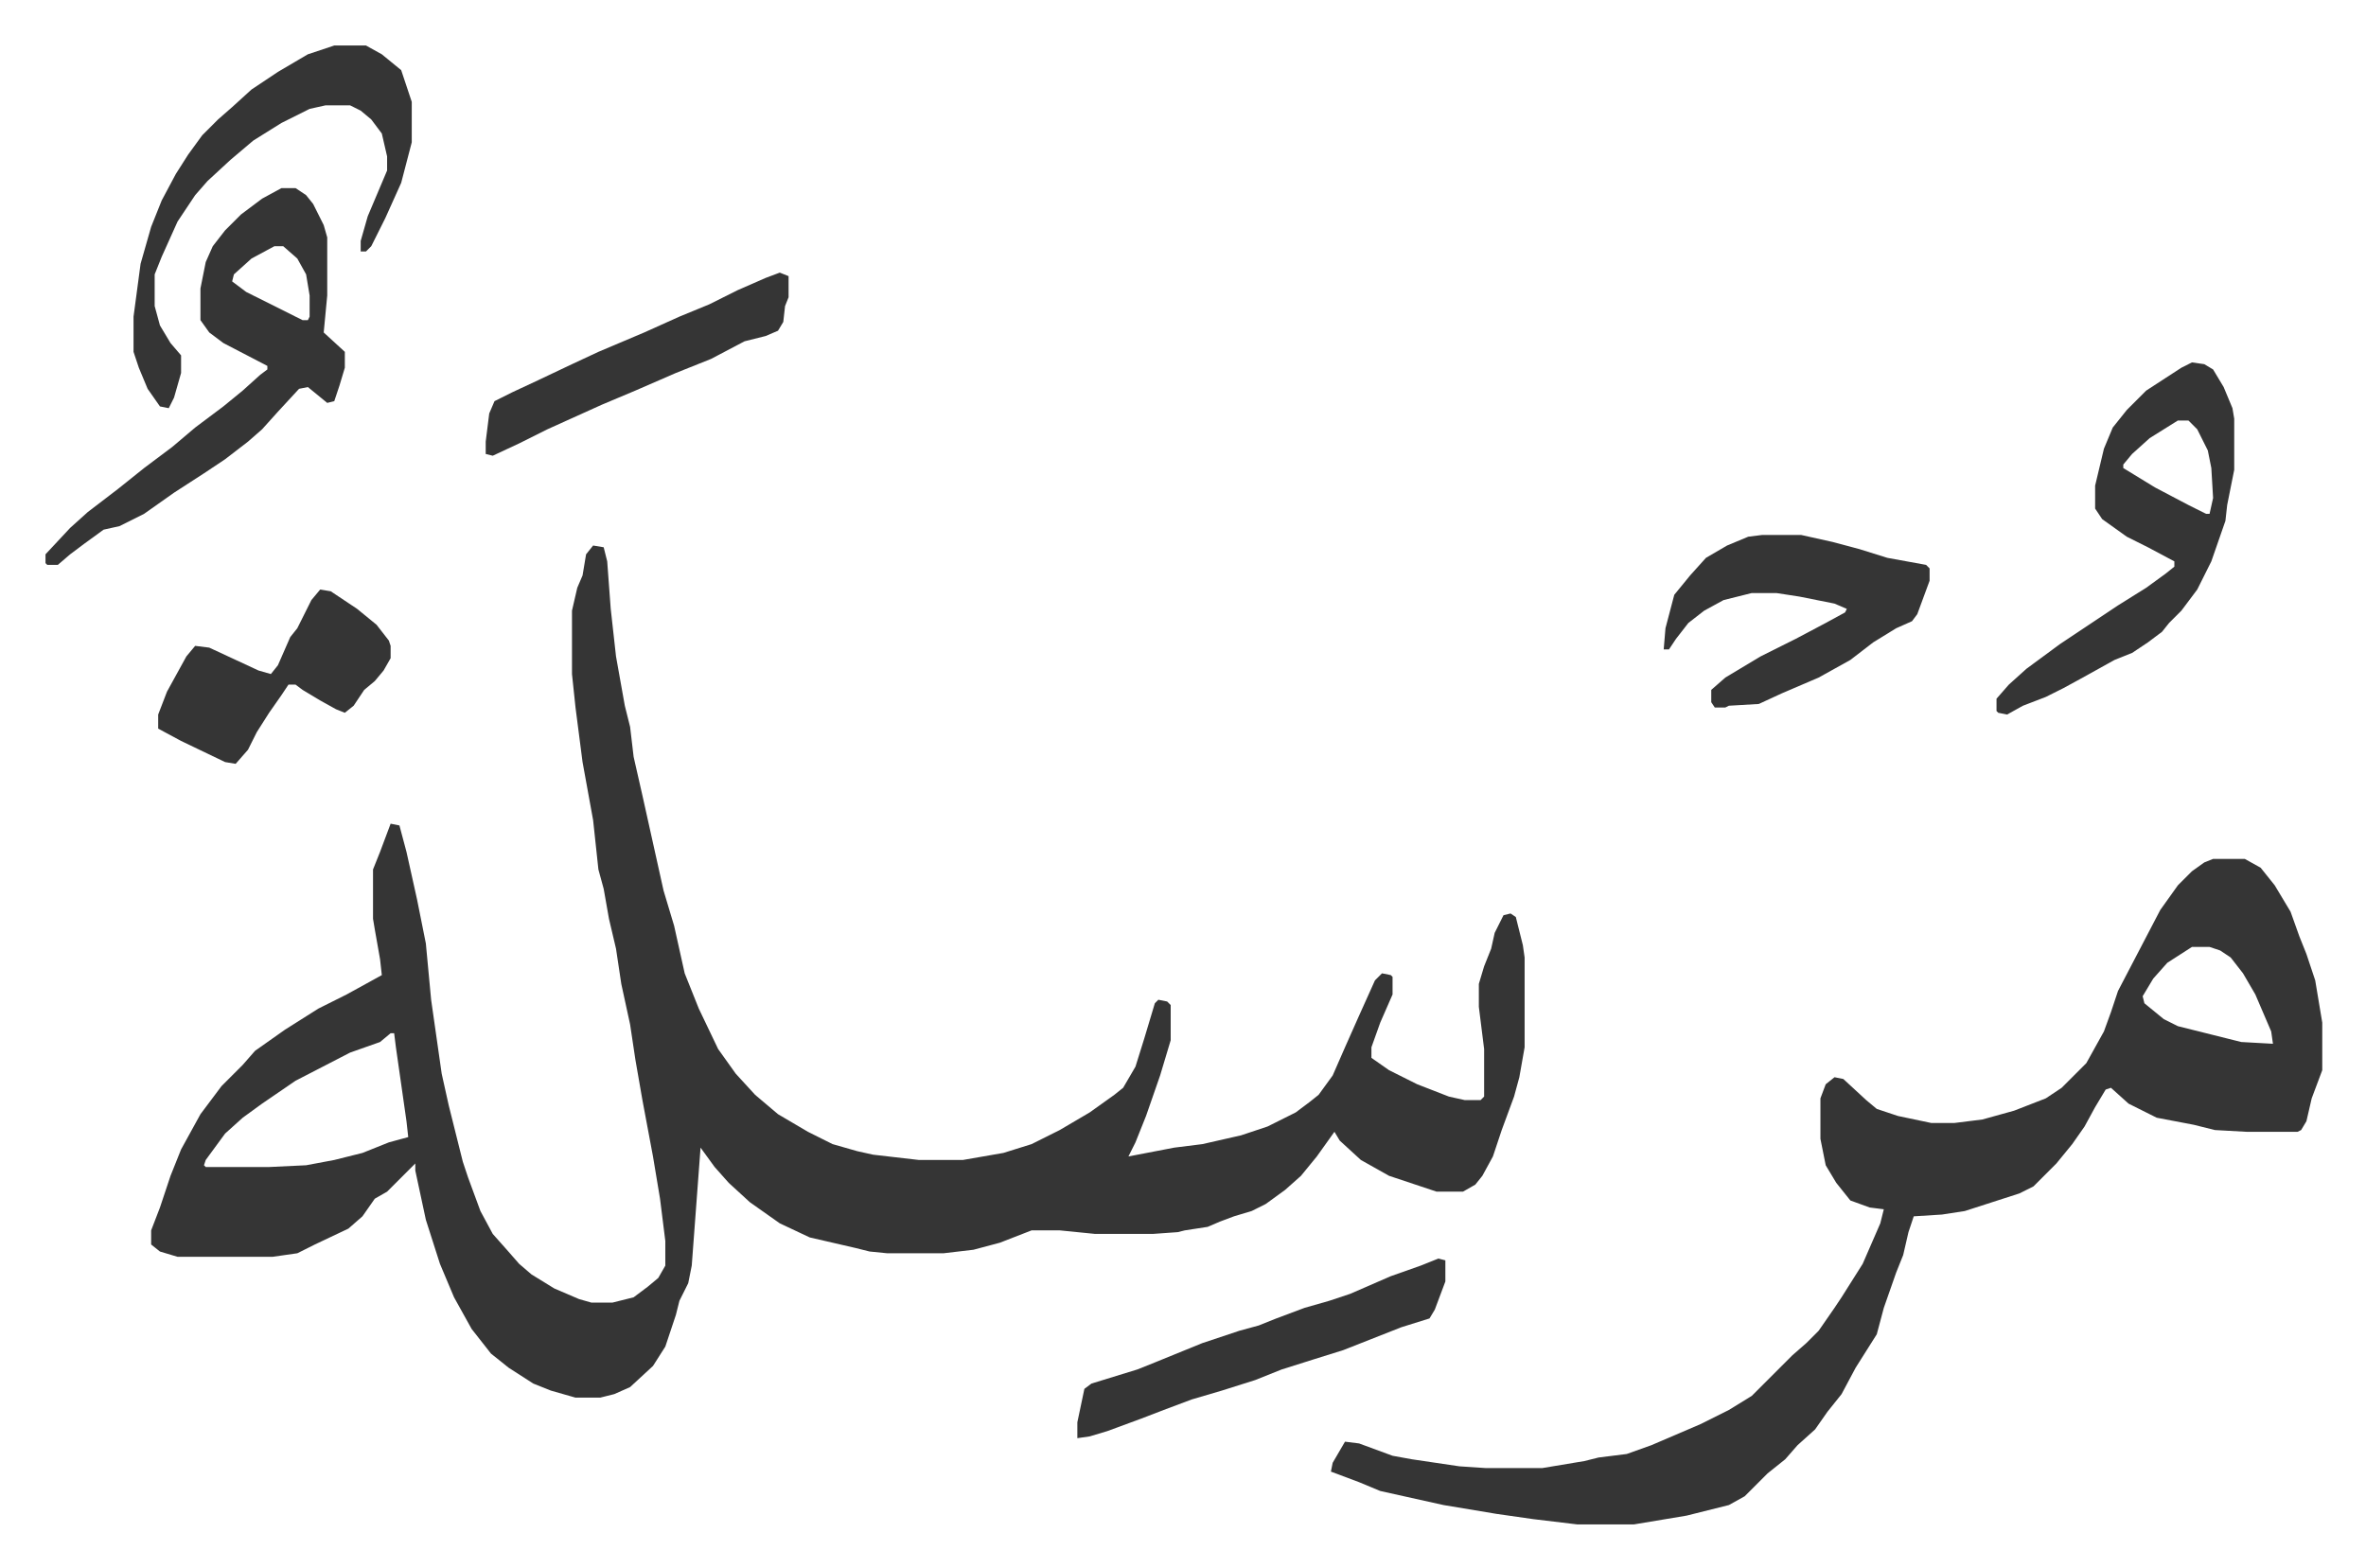
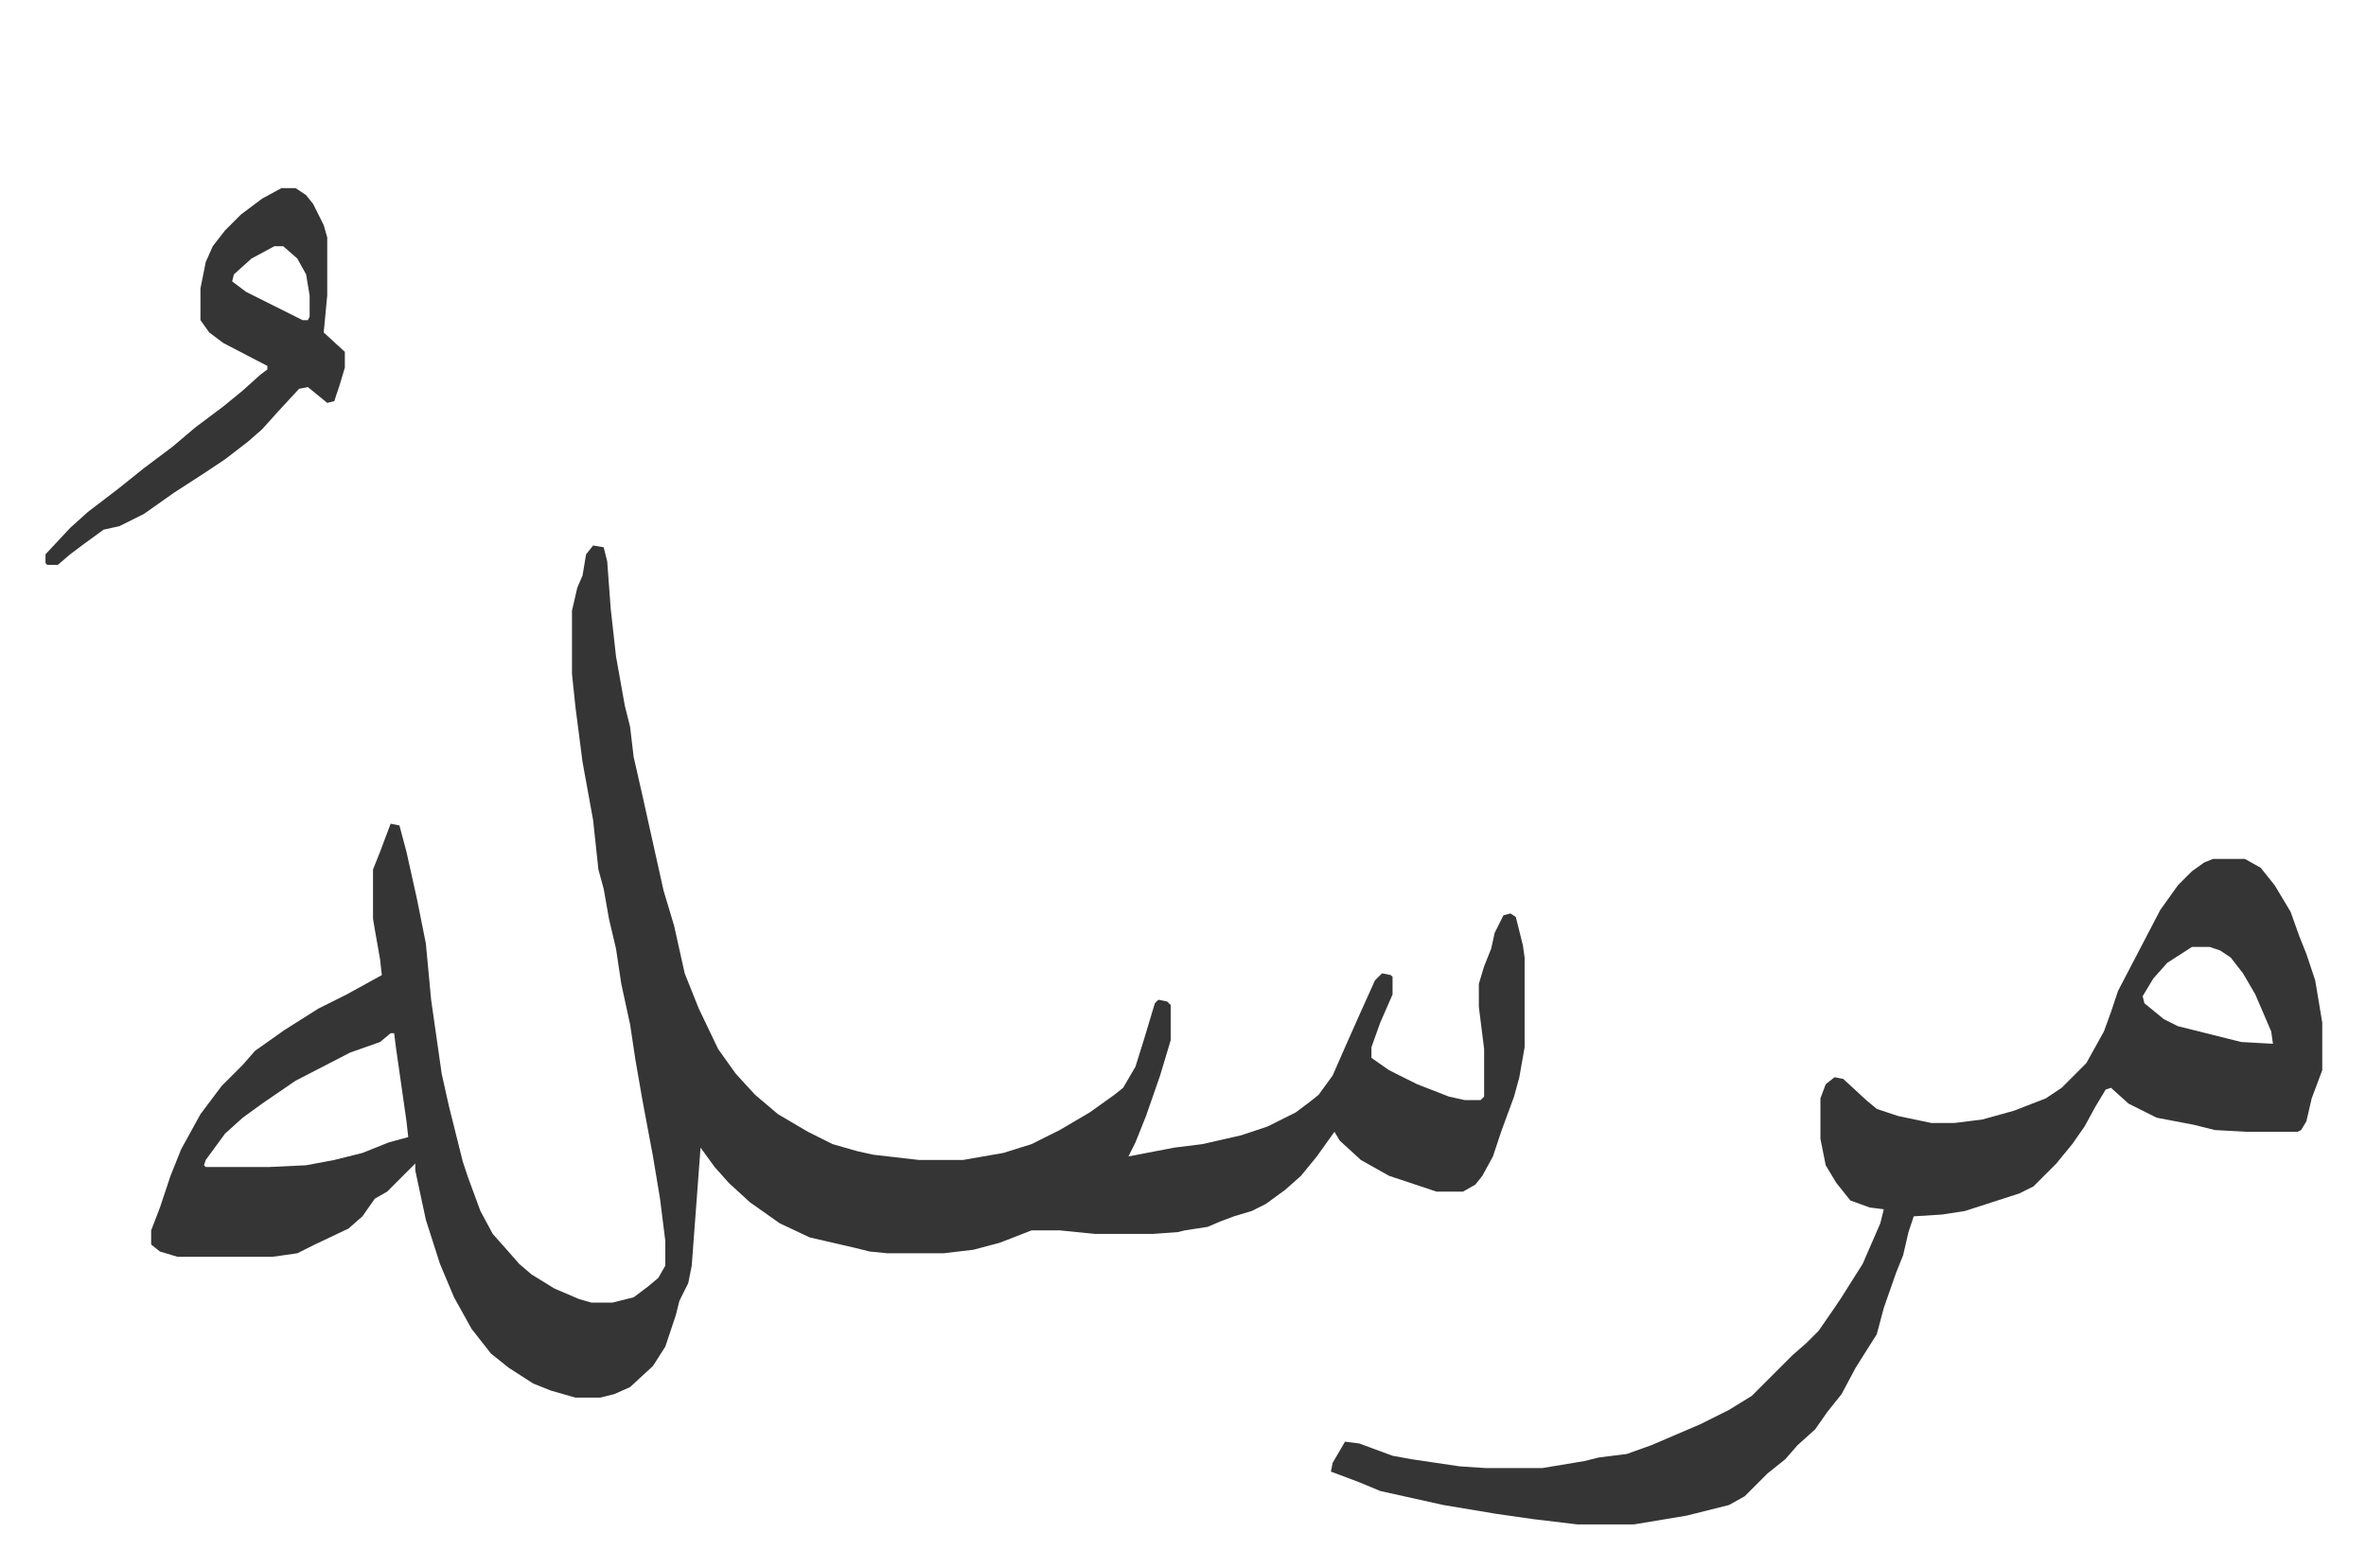
<svg xmlns="http://www.w3.org/2000/svg" role="img" viewBox="-25.84 259.16 1343.68 890.68">
  <path fill="#353535" id="rule_normal" d="M311 569l6 1 2 8 2 27 3 27 5 28 3 12 2 17 5 22 6 27 6 27 6 20 6 27 8 20 11 23 10 14 11 12 13 11 17 10 14 7 14 4 9 2 26 3h25l23-4 16-5 16-8 17-10 14-10 5-4 7-12 5-16 6-20 2-2 5 1 2 2v20l-6 20-8 23-6 15-4 8 26-5 16-2 22-5 15-5 16-8 8-6 5-4 8-11 7-16 8-18 9-20 4-4 5 1 1 1v10l-7 16-5 14v6l10 7 16 8 18 7 9 2h9l2-2v-27l-3-24v-13l3-10 4-10 2-9 5-10 4-1 3 2 4 16 1 7v51l-3 17-3 11-7 19-5 15-6 11-4 5-7 4h-15l-27-9-16-9-12-11-3-5-10 14-9 11-9 8-11 8-8 4-10 3-8 3-7 3-13 2-4 1-14 1h-33l-20-2h-16l-18 7-15 4-17 2h-32l-10-1-8-2-26-6-17-8-17-12-12-11-8-9-8-11-5 67-2 10-5 10-2 8-6 18-7 11-13 12-9 4-8 2h-14l-14-4-10-4-14-9-10-8-11-14-10-18-8-19-8-25-6-28v-4l-5 5-11 11-7 4-7 10-8 7-19 9-10 5-14 2H75l-10-3-5-4v-8l5-13 6-18 6-15 11-20 12-16 12-12 7-8 17-12 19-12 16-8 20-11-1-9-3-17-1-6v-28l4-10 3-8 3-8 5 1 4 15 6 27 5 25 3 32 6 42 4 18 8 32 3 9 7 19 7 13 8 9 7 8 7 6 13 8 14 6 7 2h12l12-3 8-6 6-5 4-7v-14l-3-24-4-24-6-32-4-23-3-20-5-23-3-20-4-17-3-17-3-11-3-28-6-33-4-31-2-19v-36l3-13 3-7 2-12zM196 846l-6 5-17 6-31 16-19 13-11 8-10 9-11 15-1 3 1 1h36l21-1 16-3 16-4 15-6 11-3-1-9-6-42-1-8zm1035-99h18l9 5 8 10 9 15 5 14 4 10 5 15 4 24v27l-6 16-3 13-3 5-2 1h-29l-18-1-12-3-21-4-16-8-10-9-3 1-6 10-6 11-7 10-9 11-13 13-8 4-31 10-13 2-16 1-3 9-3 13-4 10-7 20-4 15-12 19-8 15-8 10-7 10-10 9-7 8-10 8-13 13-9 5-24 6-30 5h-32l-25-3-21-3-30-5-36-8-12-5-16-6 1-5 7-12 8 1 19 7 11 2 27 4 15 1h32l24-4 8-2 16-2 14-5 28-12 16-8 13-8 11-11 5-5 7-7 8-7 7-7 9-13 4-6 12-19 10-23 2-8-8-1-11-4-8-10-6-10-3-15v-23l3-8 5-4 5 1 13 12 6 5 12 4 19 4h13l16-2 18-5 18-7 9-6 14-14 10-18 4-11 4-12 12-23 12-23 10-14 8-8 7-5zm-12 50l-14 9-8 9-6 10 1 4 11 9 8 4 20 5 16 4 18 1-1-7-9-21-7-12-7-9-6-4-6-2zM134 366h8l6 4 4 5 6 12 2 7v33l-2 21 12 11v9l-3 10-3 9-4 1-11-9-5 1-12 13-9 10-8 7-13 10-12 8-17 11-17 12-14 7-9 2-11 8-8 6-7 6H1l-1-1v-5l14-15 10-9 17-13 15-12 16-12 13-11 16-12 11-9 10-9 4-3v-2l-25-13-8-6-5-7v-18l3-15 4-9 7-9 9-9 12-9zm-4 33l-13 7-10 9-1 4 8 6 32 16h3l1-2v-12l-2-12-5-9-8-7z" />
-   <path fill="#353535" id="rule_normal" d="M1219 465l7 1 5 3 6 10 5 12 1 6v29l-4 20-1 9-8 23-8 16-9 12-7 7-4 5-8 6-9 6-10 4-18 10-11 6-10 5-13 5-9 5-5-1-1-1v-7l7-8 10-9 19-14 15-10 18-12 16-10 11-8 5-4v-3l-15-8-12-6-14-10-4-6v-13l5-21 5-12 8-10 11-11 20-13zm-8 33l-16 10-10 9-5 6v2l18 11 19 10 10 5h2l2-9-1-17-2-10-6-12-5-5zm-236 65h22l18 4 15 4 16 5 22 4 2 2v7l-7 19-3 4-9 4-13 8-13 10-18 10-21 9-13 6-17 1-2 1h-6l-2-3v-7l8-7 20-12 20-10 17-9 11-6 1-2-7-3-20-4-13-2h-14l-16 4-11 6-9 7-7 9-4 6h-3l1-12 5-19 9-11 9-10 12-7 12-5zM164 285h18l9 5 11 9 6 18v23l-6 23-9 20-8 16-3 3h-3v-6l4-14 11-26v-8l-3-13-6-8-6-5-6-3h-14l-9 2-16 8-16 10-13 11-13 12-7 8-10 15-9 20-4 10v18l3 11 6 10 6 7v10l-4 14-3 6-5-1-7-10-5-12-3-9v-20l4-30 6-21 6-15 8-15 7-11 8-11 9-9 8-7 11-10 15-10 17-10zm627 689l4 1v12l-6 16-3 5-16 5-33 13-16 5-19 6-15 6-19 6-17 5-16 6-13 5-19 7-10 3-7 1v-9l4-19 4-3 26-8 10-4 27-11 21-7 11-3 10-4 16-6 14-4 12-4 23-10 17-6zM156 594l6 1 15 10 11 9 7 9 1 3v7l-4 7-5 6-6 5-6 9-5 4-5-2-9-5-10-6-4-3h-4l-4 6-7 10-7 11-5 10-7 8-6-1-25-12-13-7v-8l5-13 11-20 5-6 8 1 28 13 7 2 4-5 7-16 4-5 8-16zm261-180l5 2v12l-2 5-1 9-3 5-7 3-12 3-19 10-20 8-23 10-19 8-31 14-16 8-15 7-4-1v-7l2-16 3-7 10-5 15-7 19-9 15-7 26-11 20-9 17-7 16-8 16-7z" />
</svg>